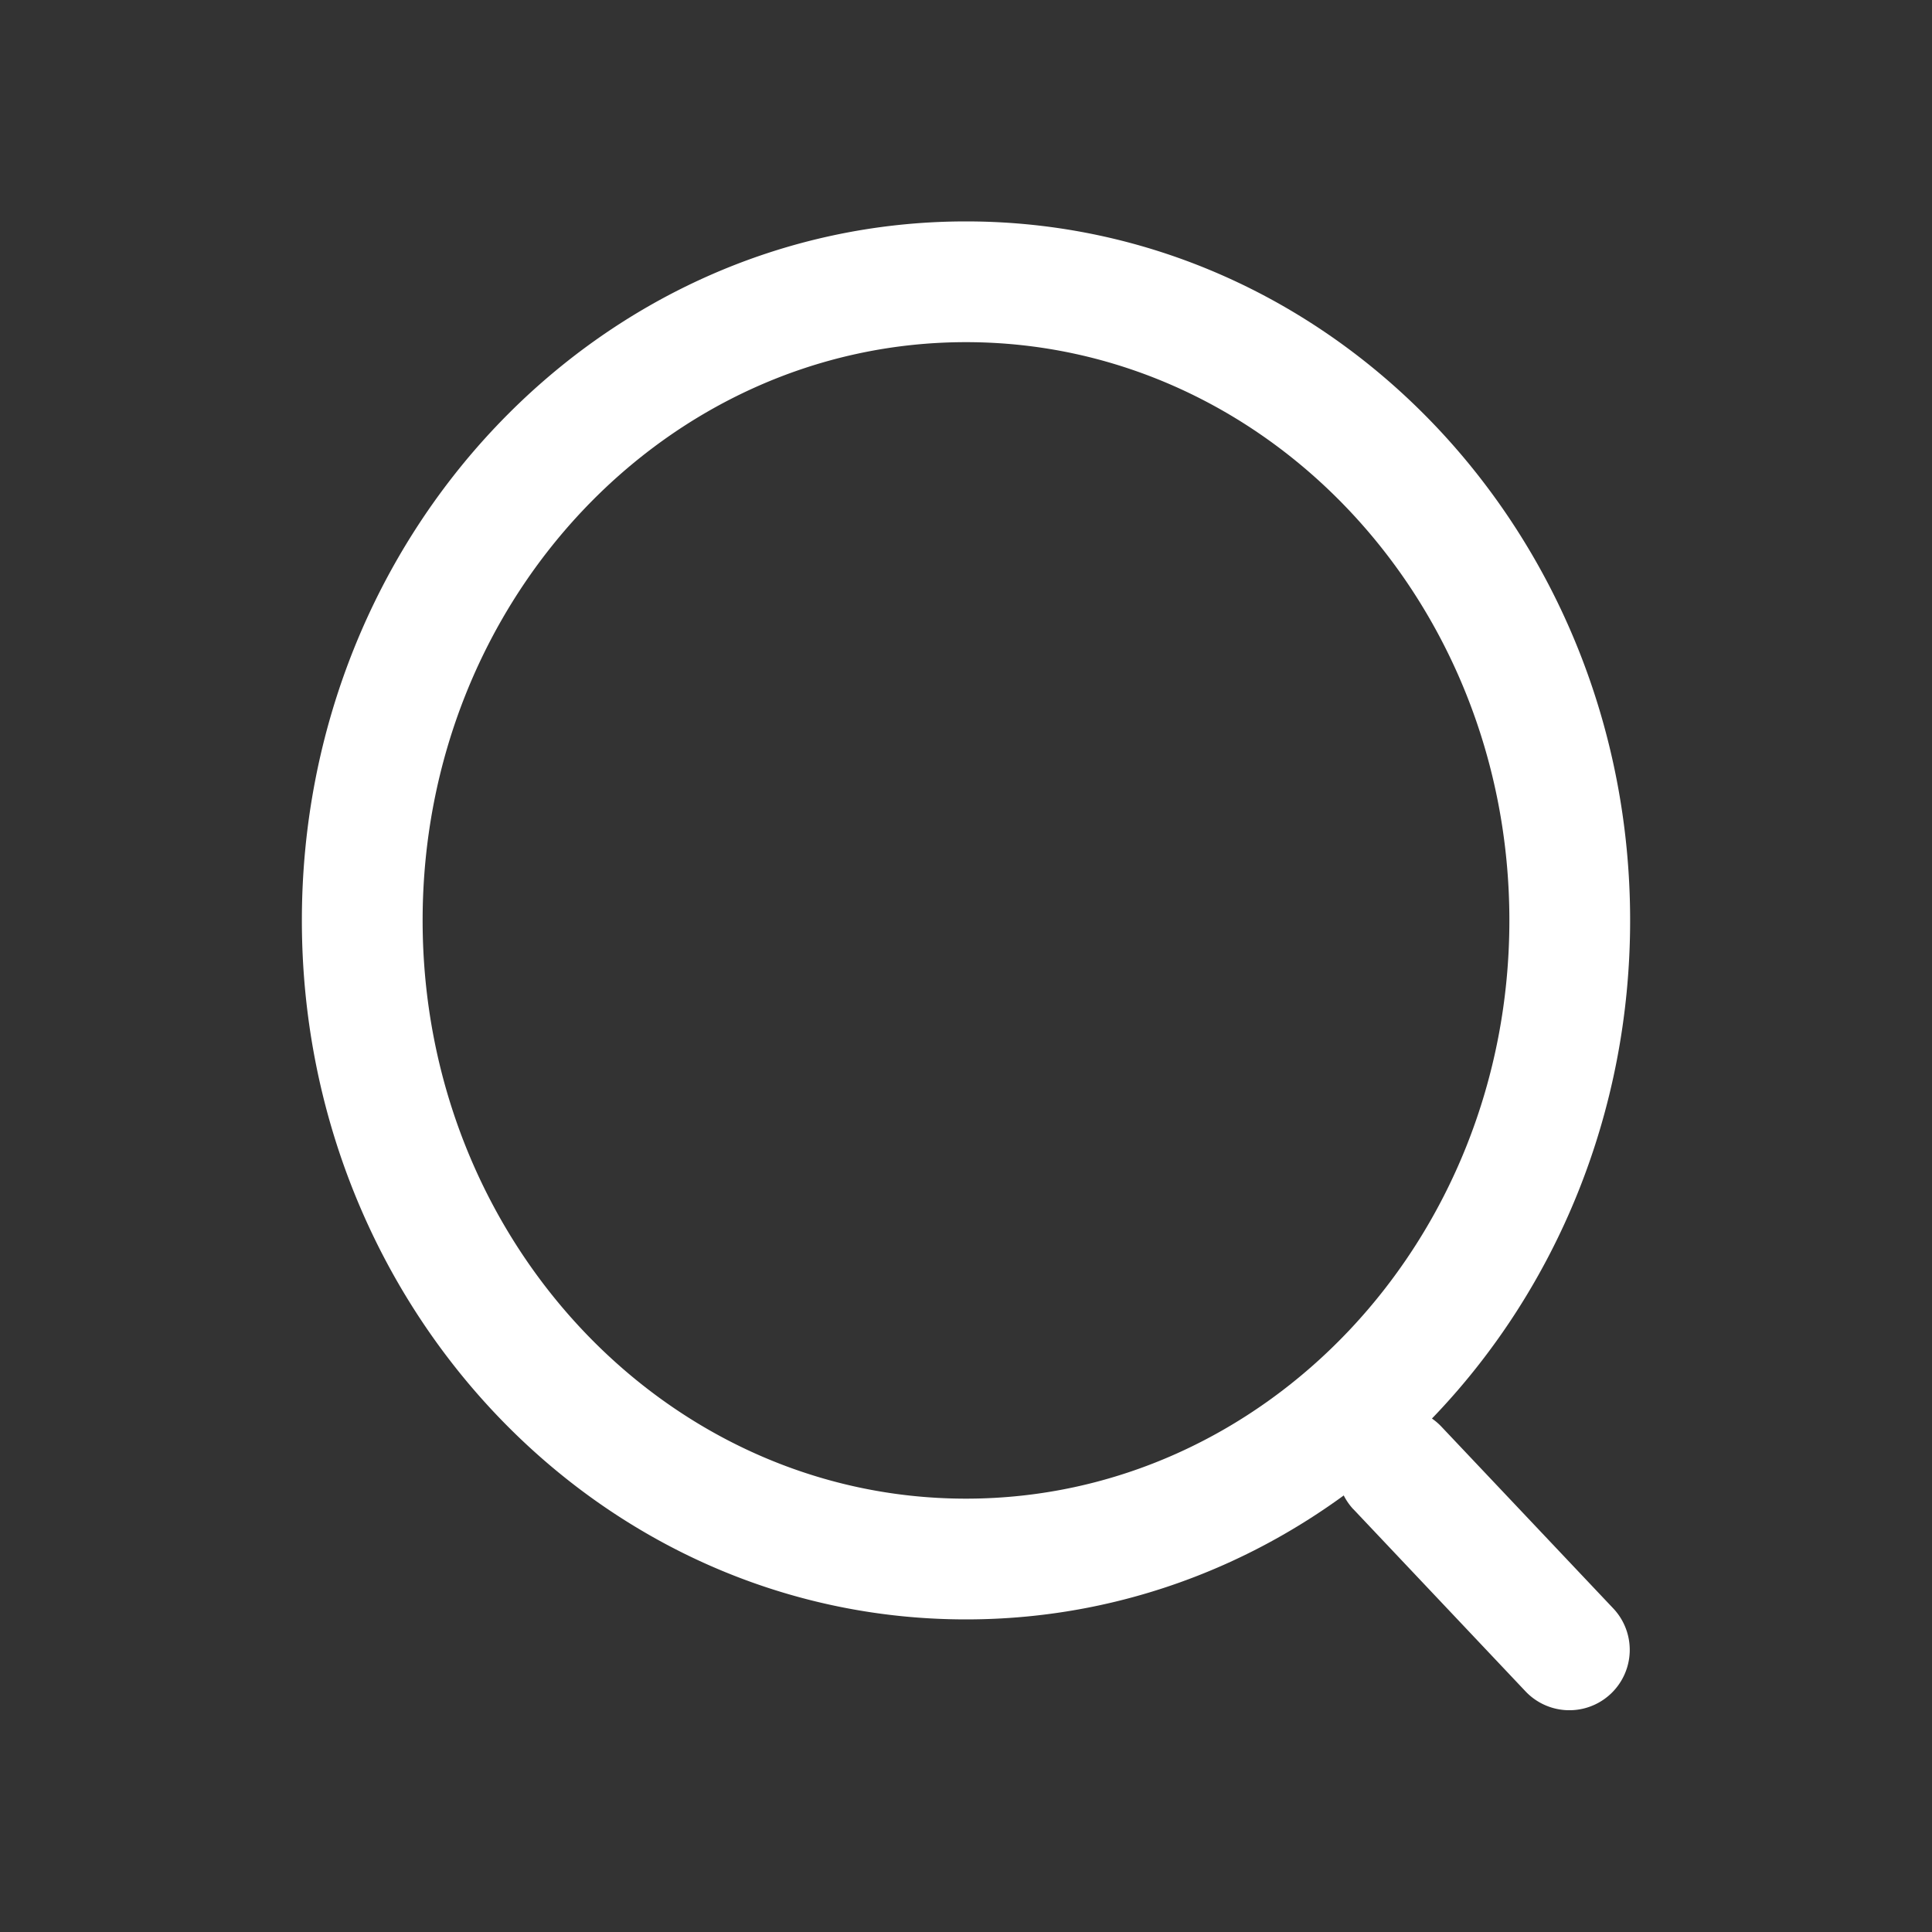
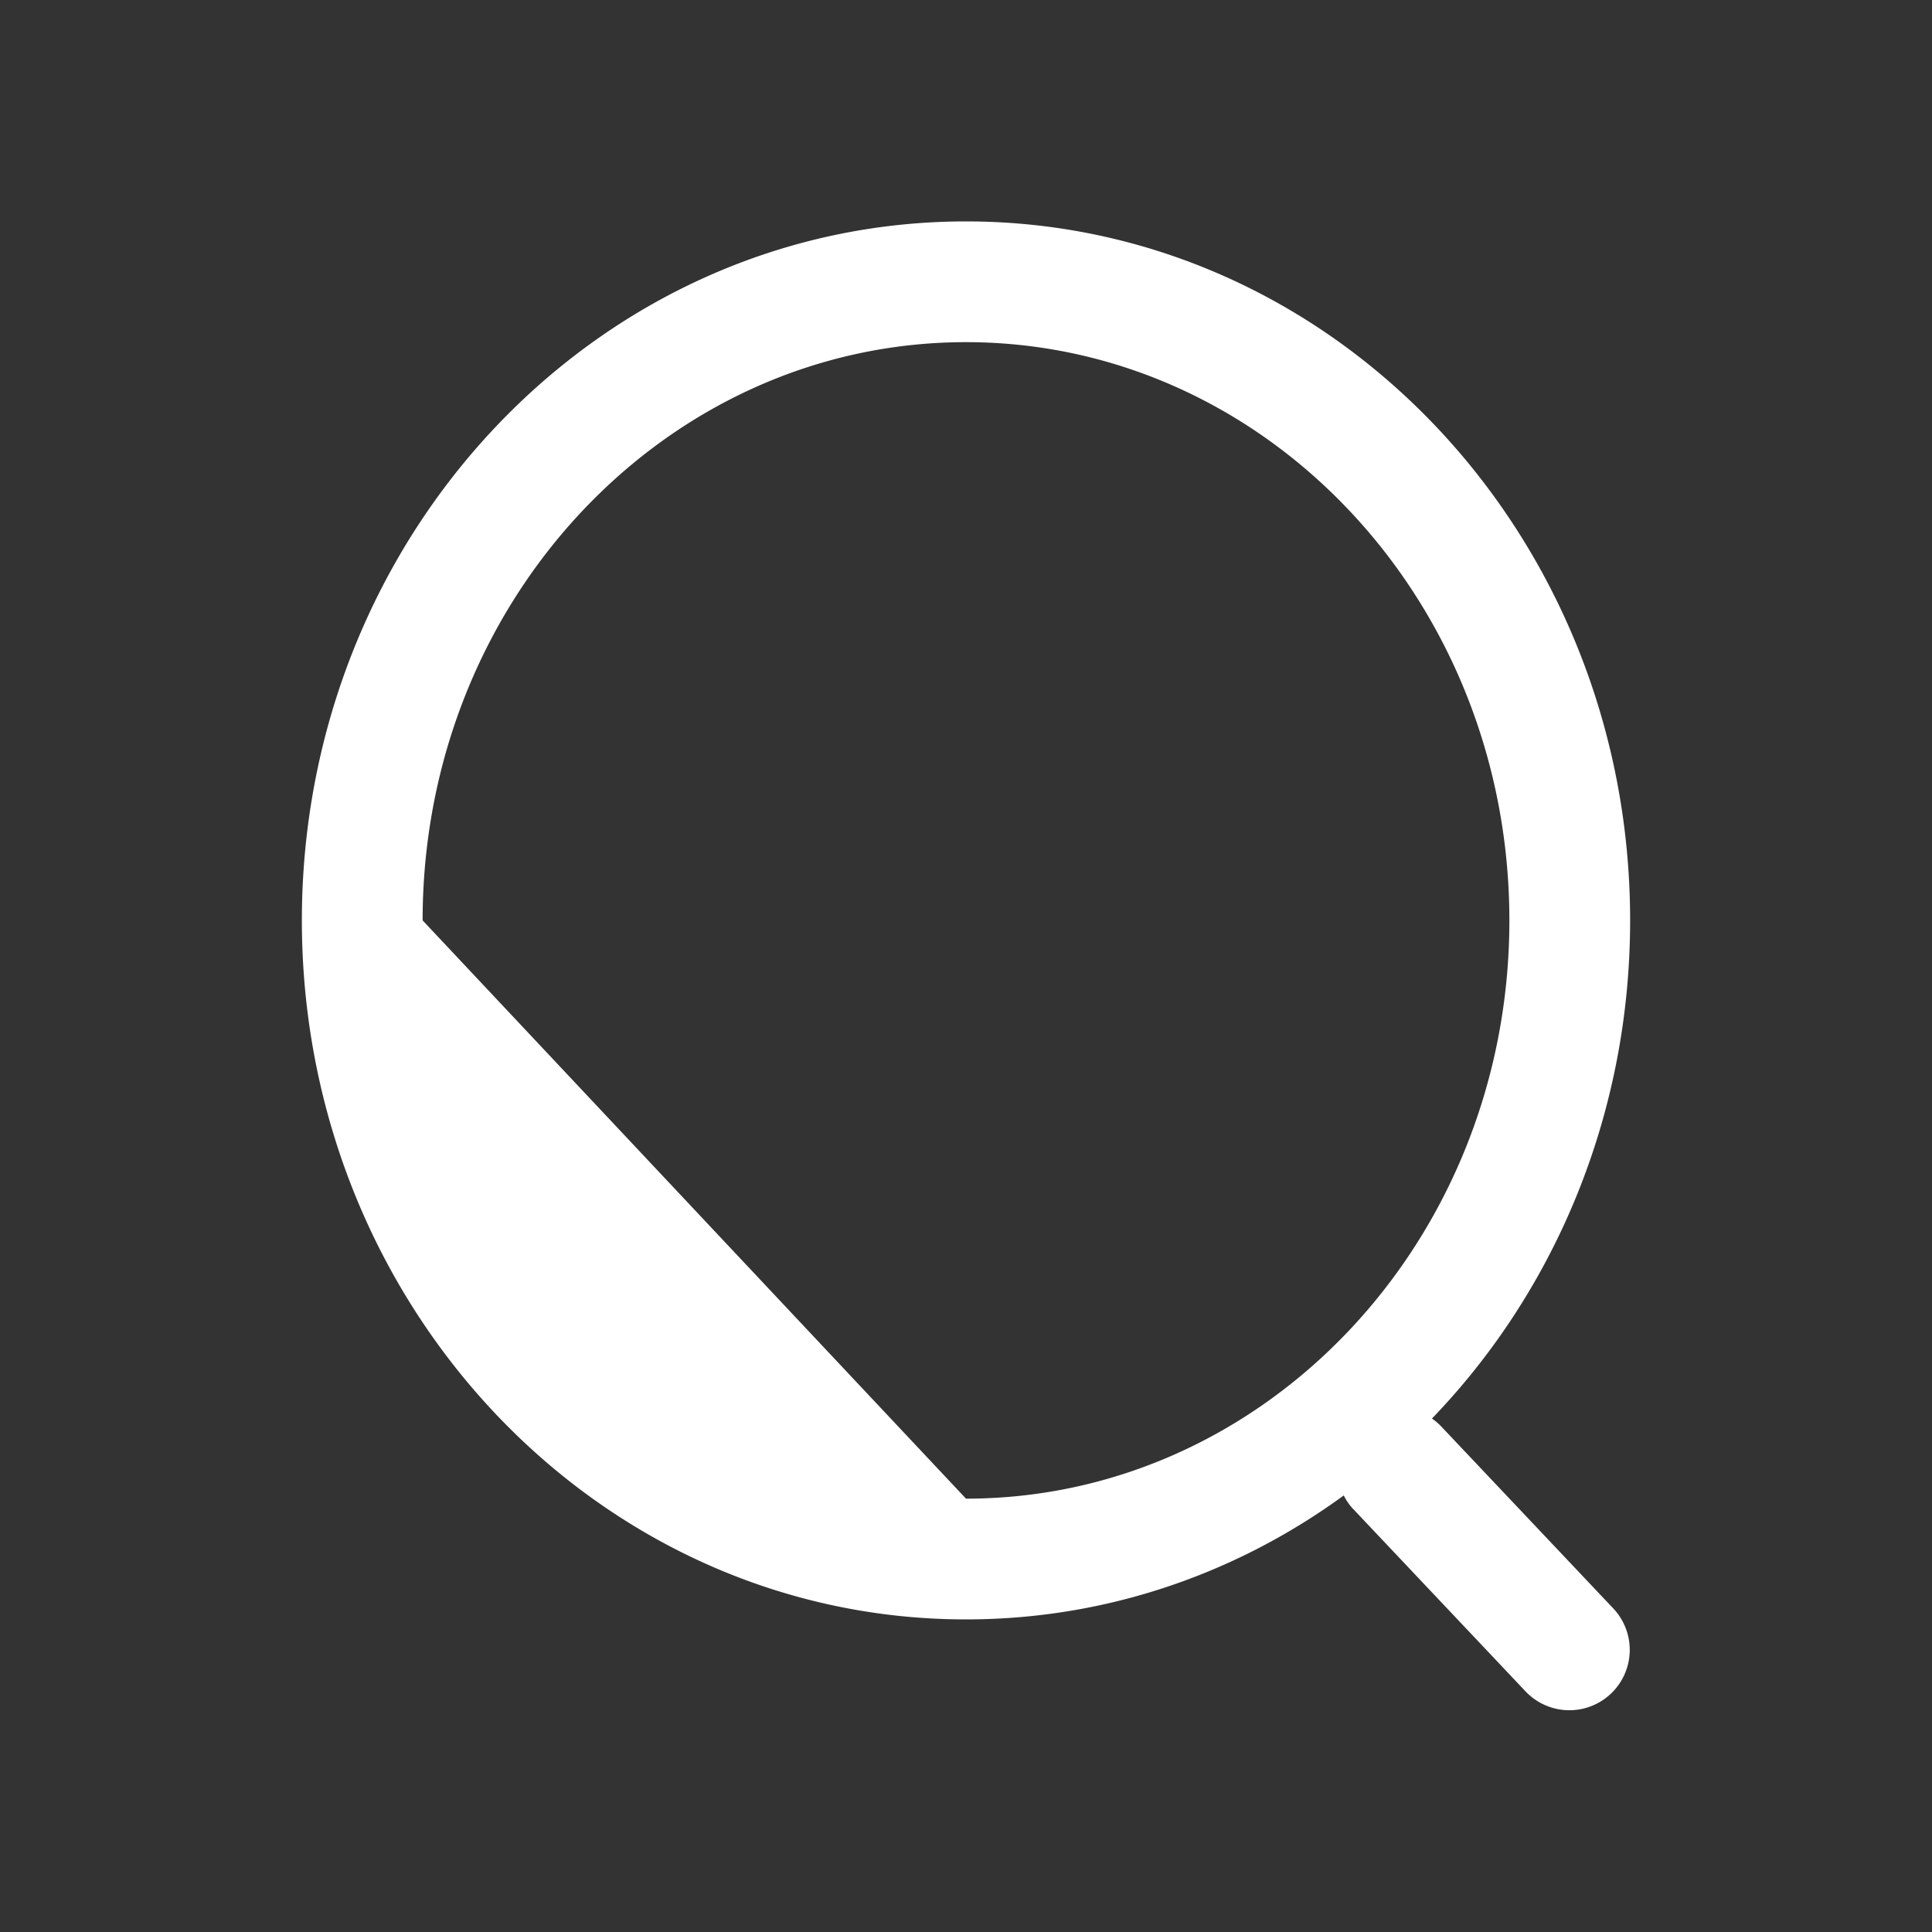
<svg xmlns="http://www.w3.org/2000/svg" t="1722236123314" class="icon" viewBox="0 0 1024 1024" version="1.1" p-id="7293" width="16" height="16">
  <rect x="0" y="0" width="1024" height="1024" fill="#333333" stroke="none" />
-   <path d="M512 858.317c-194.816 0-352-166.246-352-370.483S317.184 117.35 512 117.35s352 166.246 352 370.483-157.184 370.483-352 370.483z m0-64c158.669 0 288-136.858 288-306.483 0-169.677-129.331-306.483-288-306.483S224 318.157 224 487.834c0 169.626 129.331 306.483 288 306.483zM717.312 799.949a32 32 0 0 1 46.49-43.981l91.443 96.717a32 32 0 0 1-46.49 43.981l-91.443-96.768z" fill="#ffffff" p-id="7294" />
+   <path d="M512 858.317c-194.816 0-352-166.246-352-370.483S317.184 117.35 512 117.35s352 166.246 352 370.483-157.184 370.483-352 370.483z m0-64c158.669 0 288-136.858 288-306.483 0-169.677-129.331-306.483-288-306.483S224 318.157 224 487.834zM717.312 799.949a32 32 0 0 1 46.49-43.981l91.443 96.717a32 32 0 0 1-46.49 43.981l-91.443-96.768z" fill="#ffffff" p-id="7294" />
</svg>